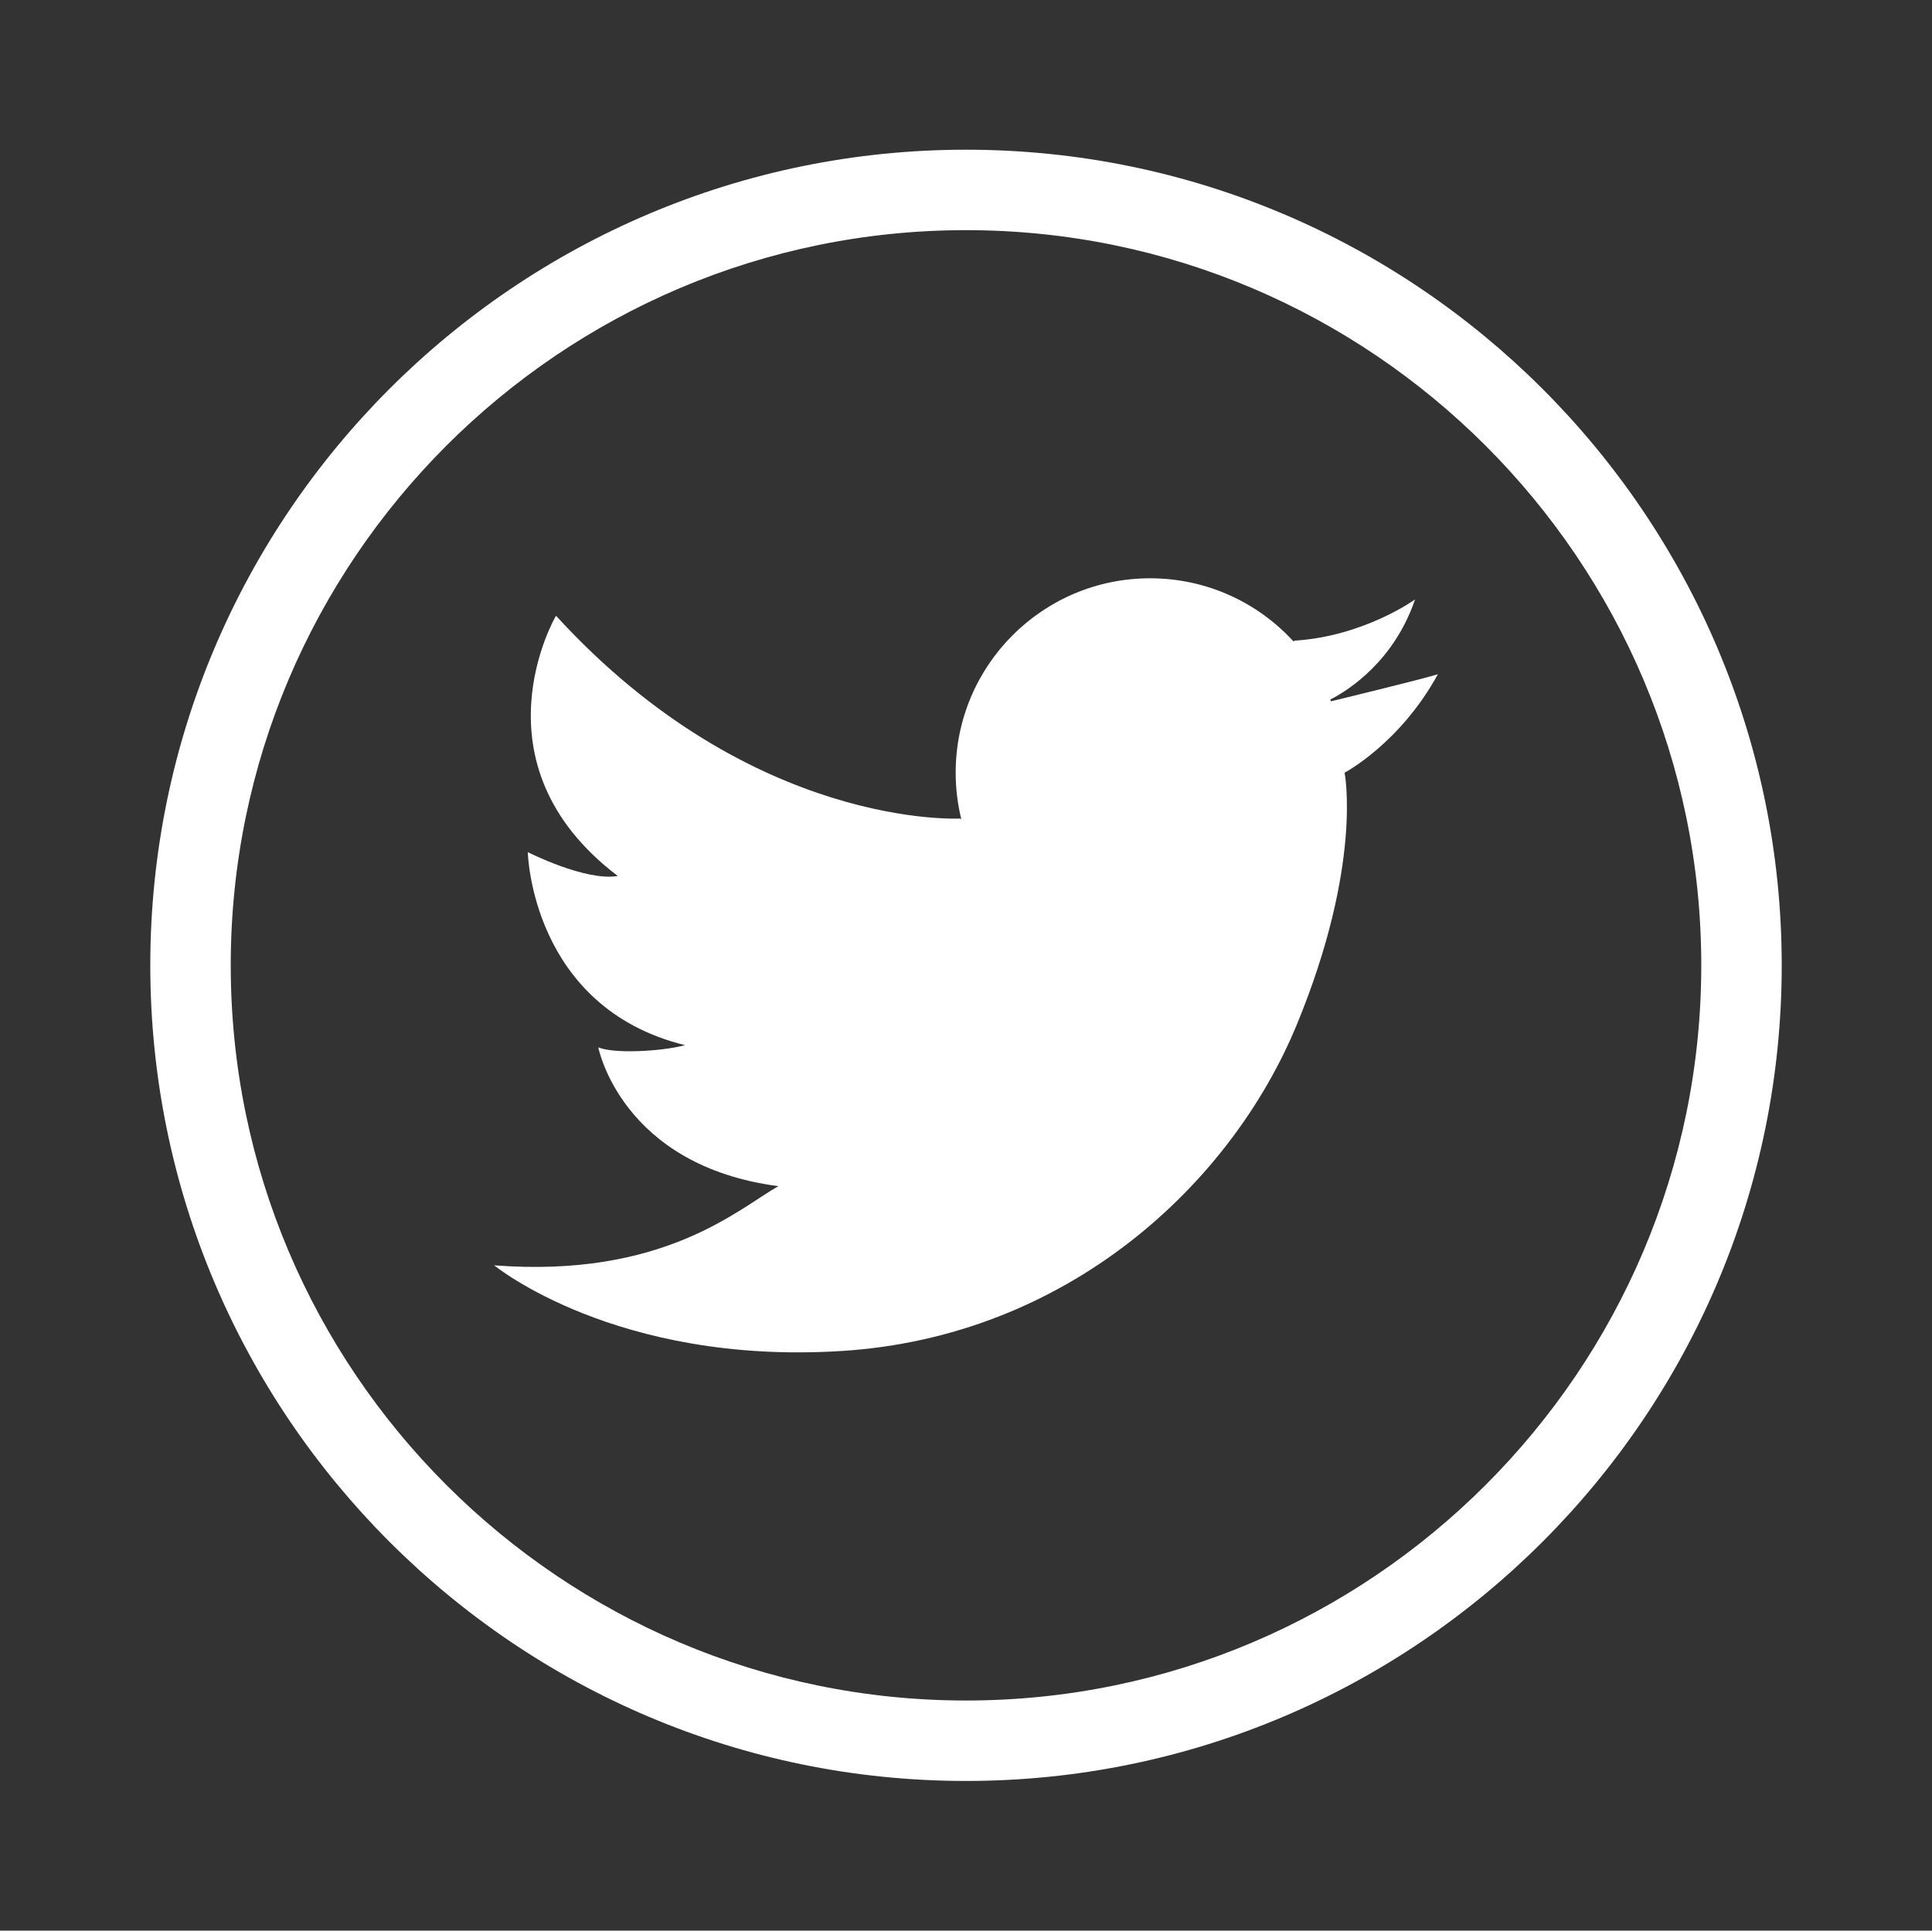
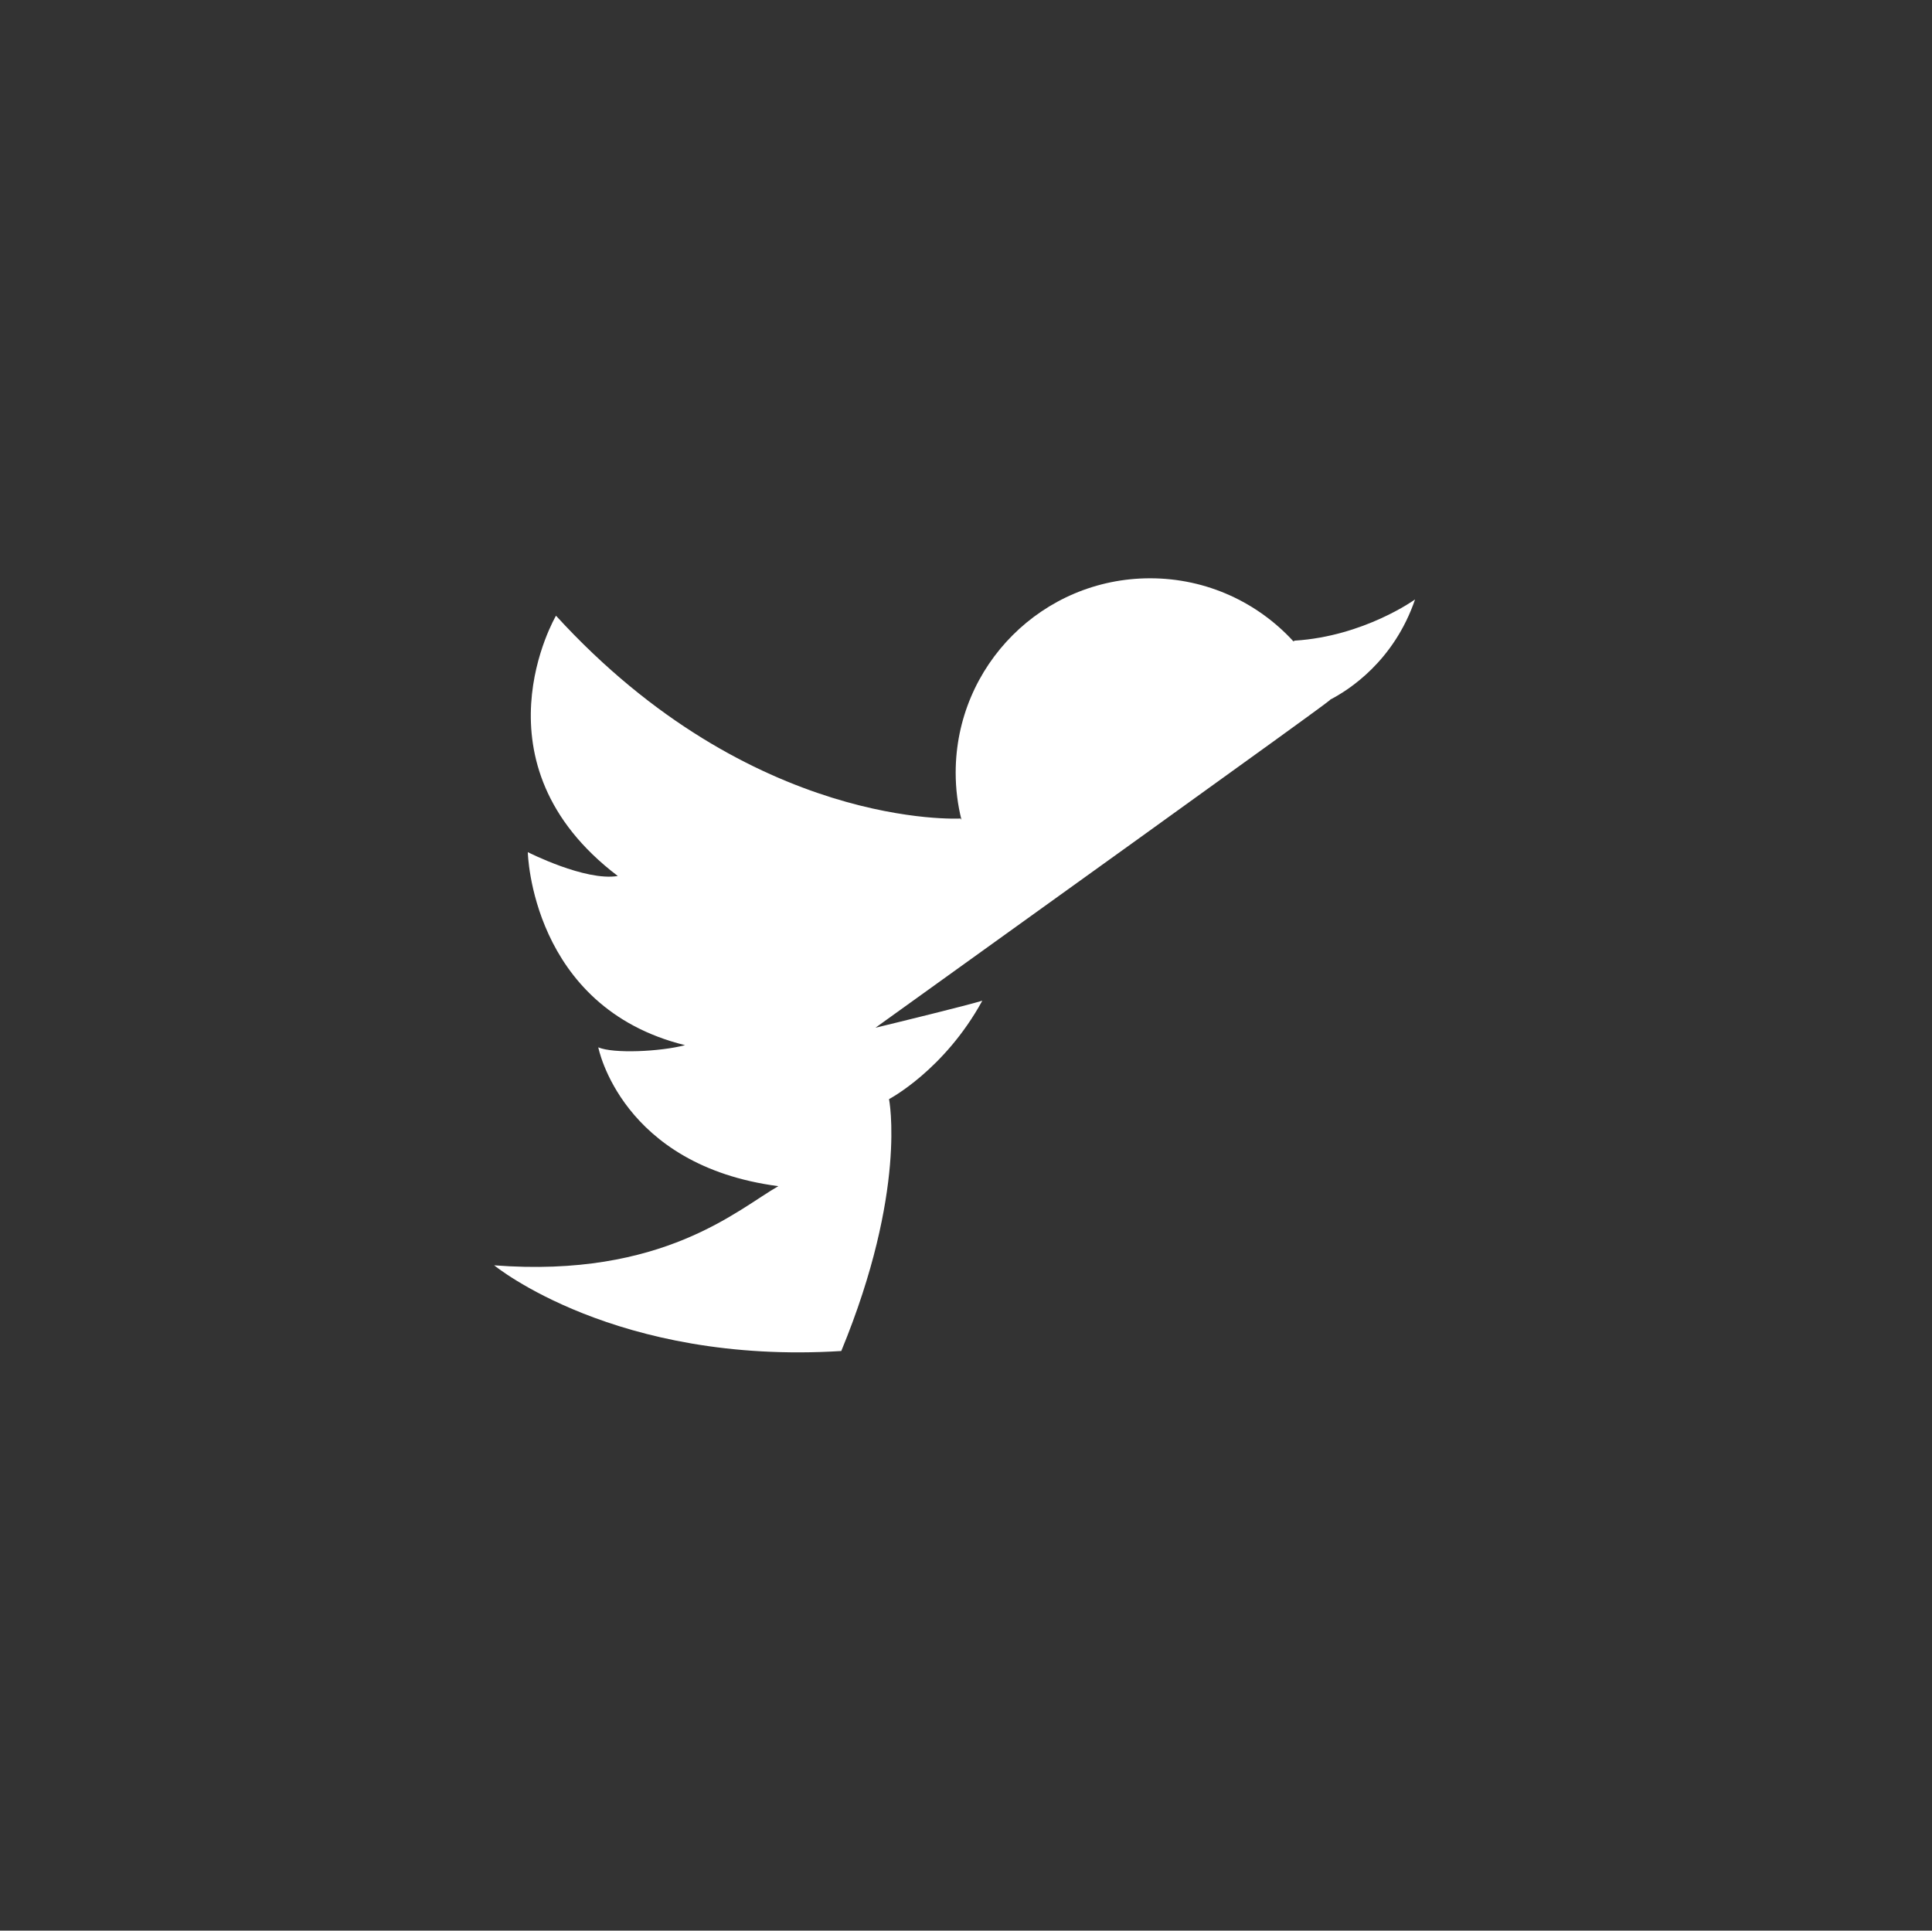
<svg xmlns="http://www.w3.org/2000/svg" enable-background="new 0 0 144.083 144" fill="white" height="144px" id="Twitter" version="1.1" viewBox="0 0 144.083 144" width="144.083px" xml:space="preserve">
  <rect x="0" y="0" width="144.083" height="144" fill="#333333" stroke="none" />
-   <path d="M72.041,11.166c-33.543,0-60.833,27.29-60.833,60.834c0,33.545,27.29,60.834,60.833,60.834  c33.544,0,60.835-27.289,60.835-60.834C132.875,38.456,105.584,11.166,72.041,11.166z M72.041,126.834  c-30.235,0-54.833-24.598-54.833-54.834c0-30.235,24.598-54.834,54.833-54.834c30.235,0,54.835,24.599,54.835,54.834  C126.875,102.236,102.276,126.834,72.041,126.834z" />
-   <path d="M99.208,52.18c1.398-0.722,4.746-2.867,6.324-7.471c0,0-3.803,2.75-8.979,3.074l-0.094,0.052  c-2.648-2.89-6.455-4.703-10.688-4.703c-8.008,0-14.499,6.492-14.499,14.5c0,1.215,0.151,2.395,0.434,3.523l-0.07-0.105  c0,0-15.53,0.89-30.171-15.127c0,0-6.473,11.001,4.61,19.414c-2.427,0.404-6.713-1.78-6.713-1.78s0.242,11.566,11.728,14.398  c-1.86,0.486-5.339,0.646-6.471,0.162c0,0,1.698,8.816,13.428,10.354c-2.993,1.699-8.574,6.875-21.194,5.904  c0,0,9.062,7.441,25.887,6.391s29.04-12.377,33.974-24.348c4.934-11.971,3.561-18.787,3.561-18.787s4.123-2.164,6.957-7.34  c-1.309,0.392-6.164,1.578-7.971,2.017C99.243,52.266,99.225,52.223,99.208,52.18z" />
+   <path d="M99.208,52.18c1.398-0.722,4.746-2.867,6.324-7.471c0,0-3.803,2.75-8.979,3.074l-0.094,0.052  c-2.648-2.89-6.455-4.703-10.688-4.703c-8.008,0-14.499,6.492-14.499,14.5c0,1.215,0.151,2.395,0.434,3.523l-0.07-0.105  c0,0-15.53,0.89-30.171-15.127c0,0-6.473,11.001,4.61,19.414c-2.427,0.404-6.713-1.78-6.713-1.78s0.242,11.566,11.728,14.398  c-1.86,0.486-5.339,0.646-6.471,0.162c0,0,1.698,8.816,13.428,10.354c-2.993,1.699-8.574,6.875-21.194,5.904  c0,0,9.062,7.441,25.887,6.391c4.934-11.971,3.561-18.787,3.561-18.787s4.123-2.164,6.957-7.34  c-1.309,0.392-6.164,1.578-7.971,2.017C99.243,52.266,99.225,52.223,99.208,52.18z" />
</svg>